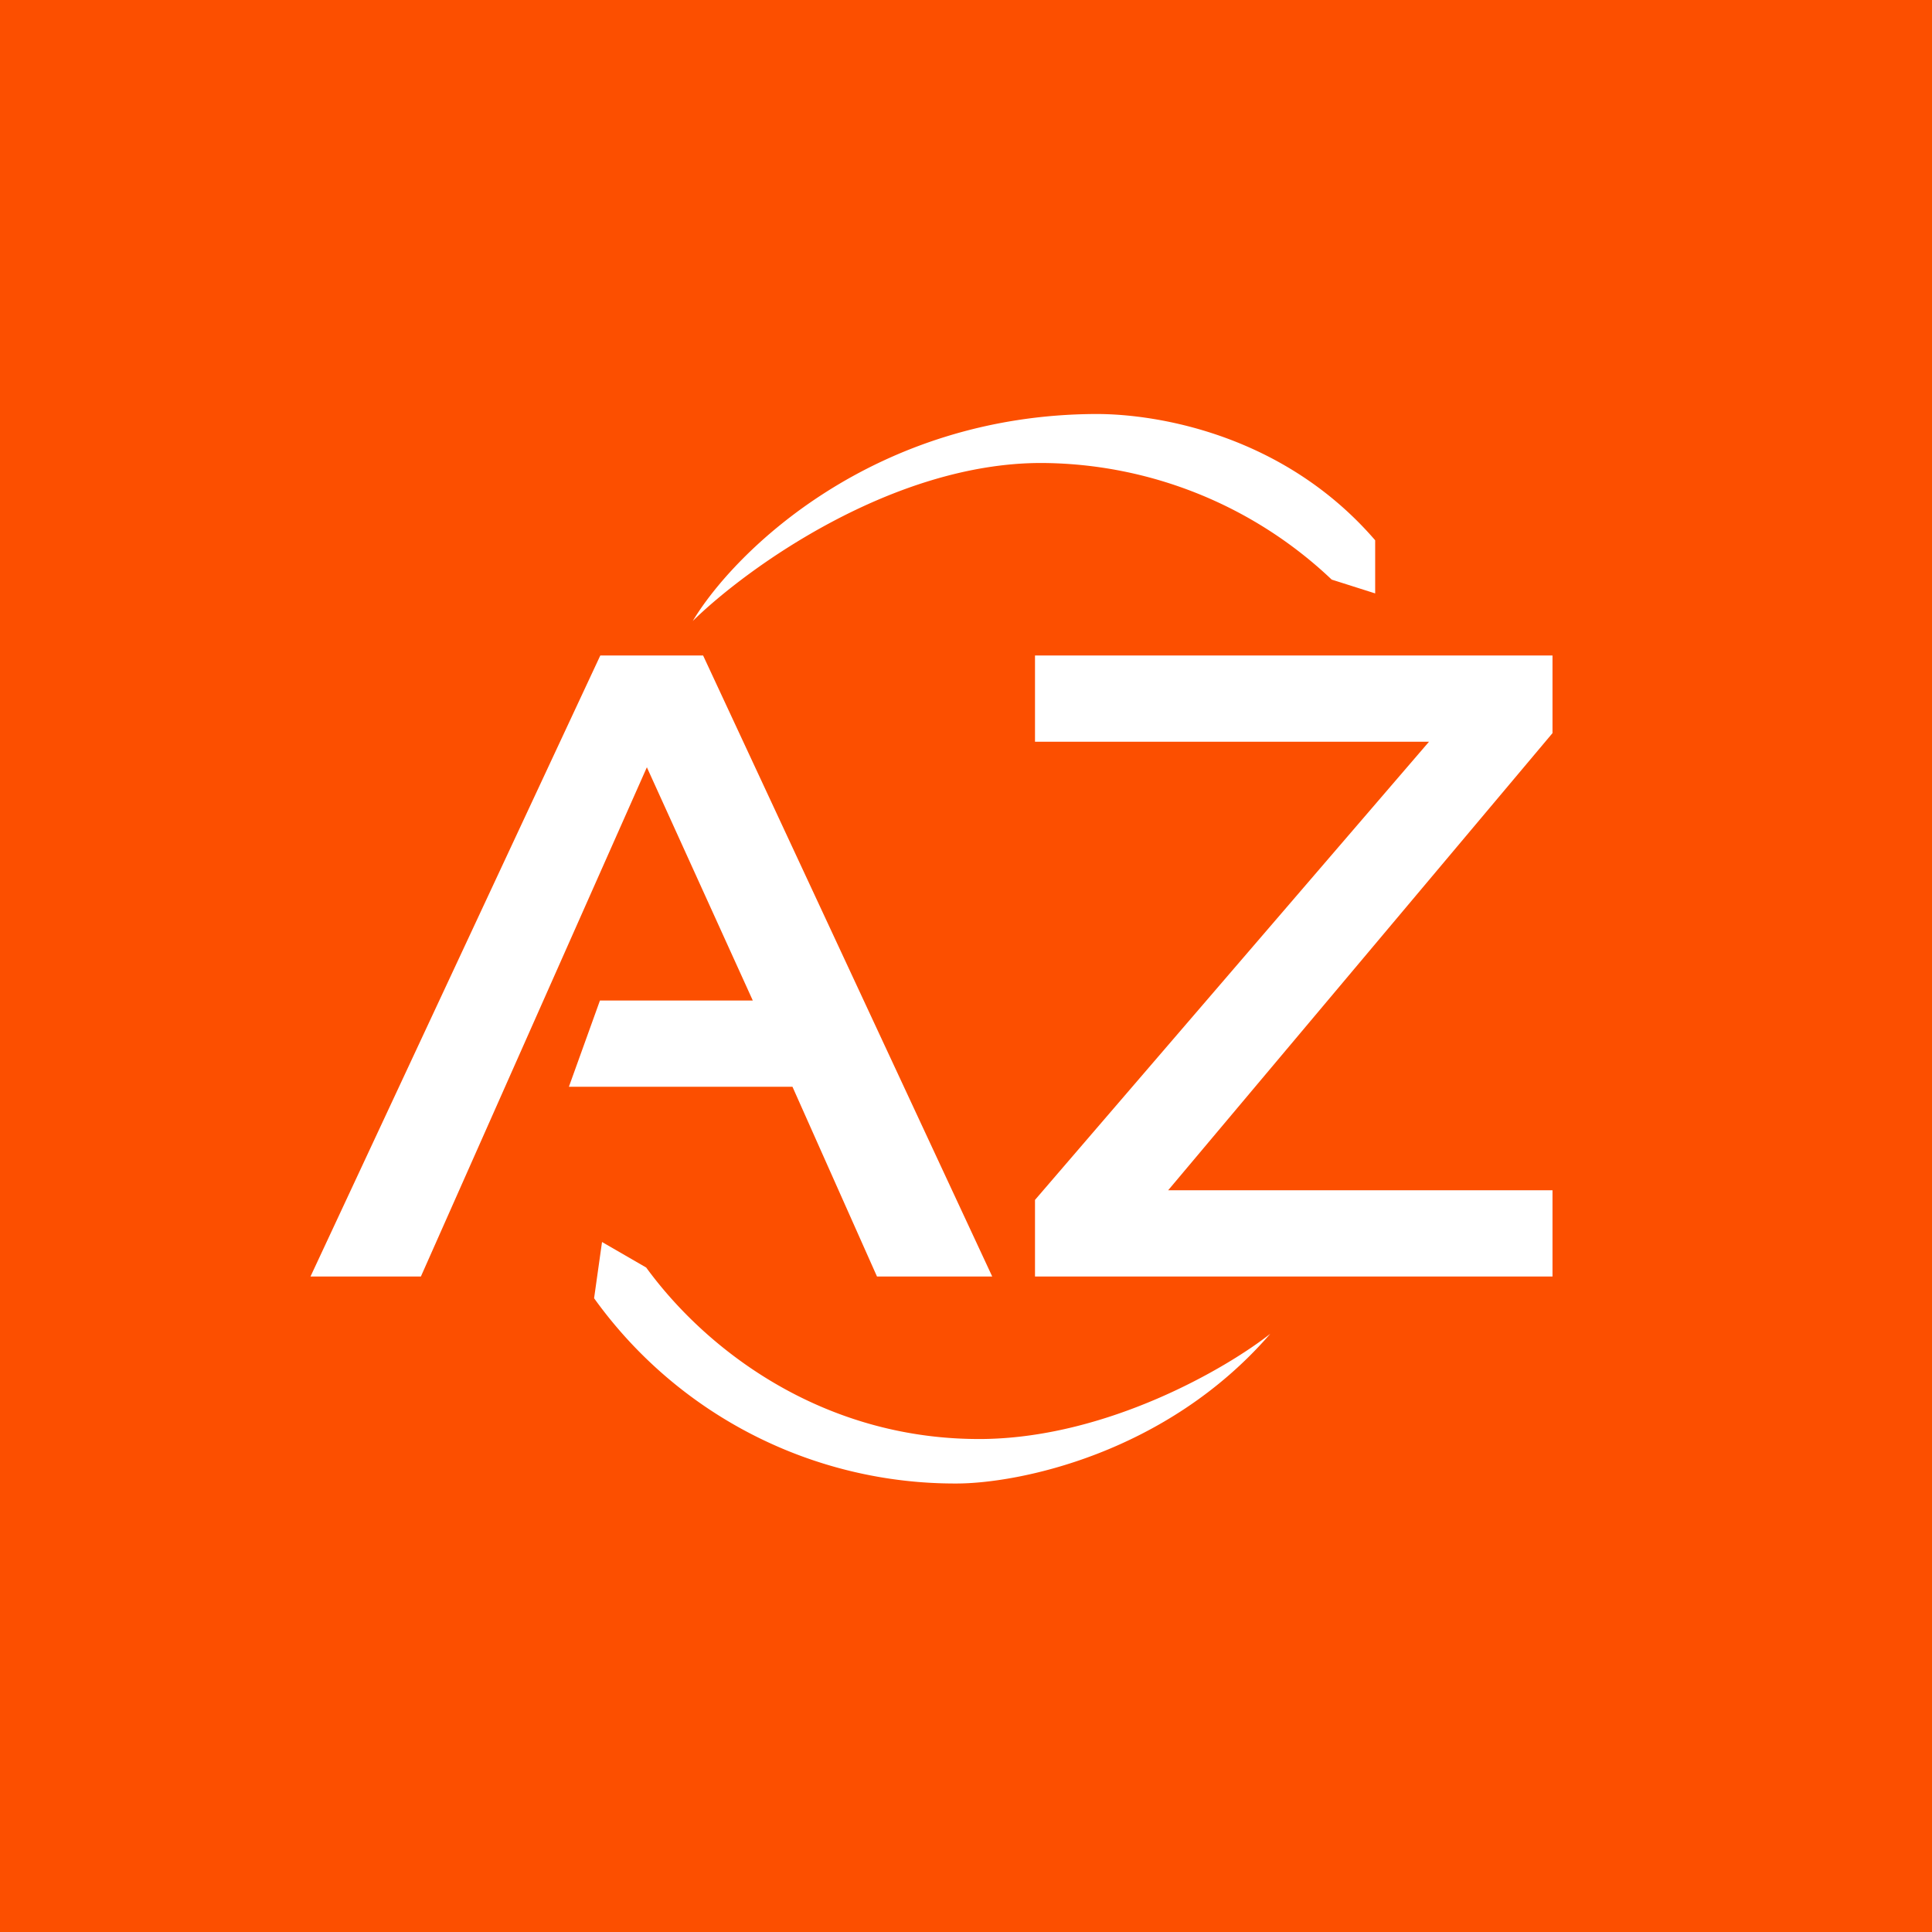
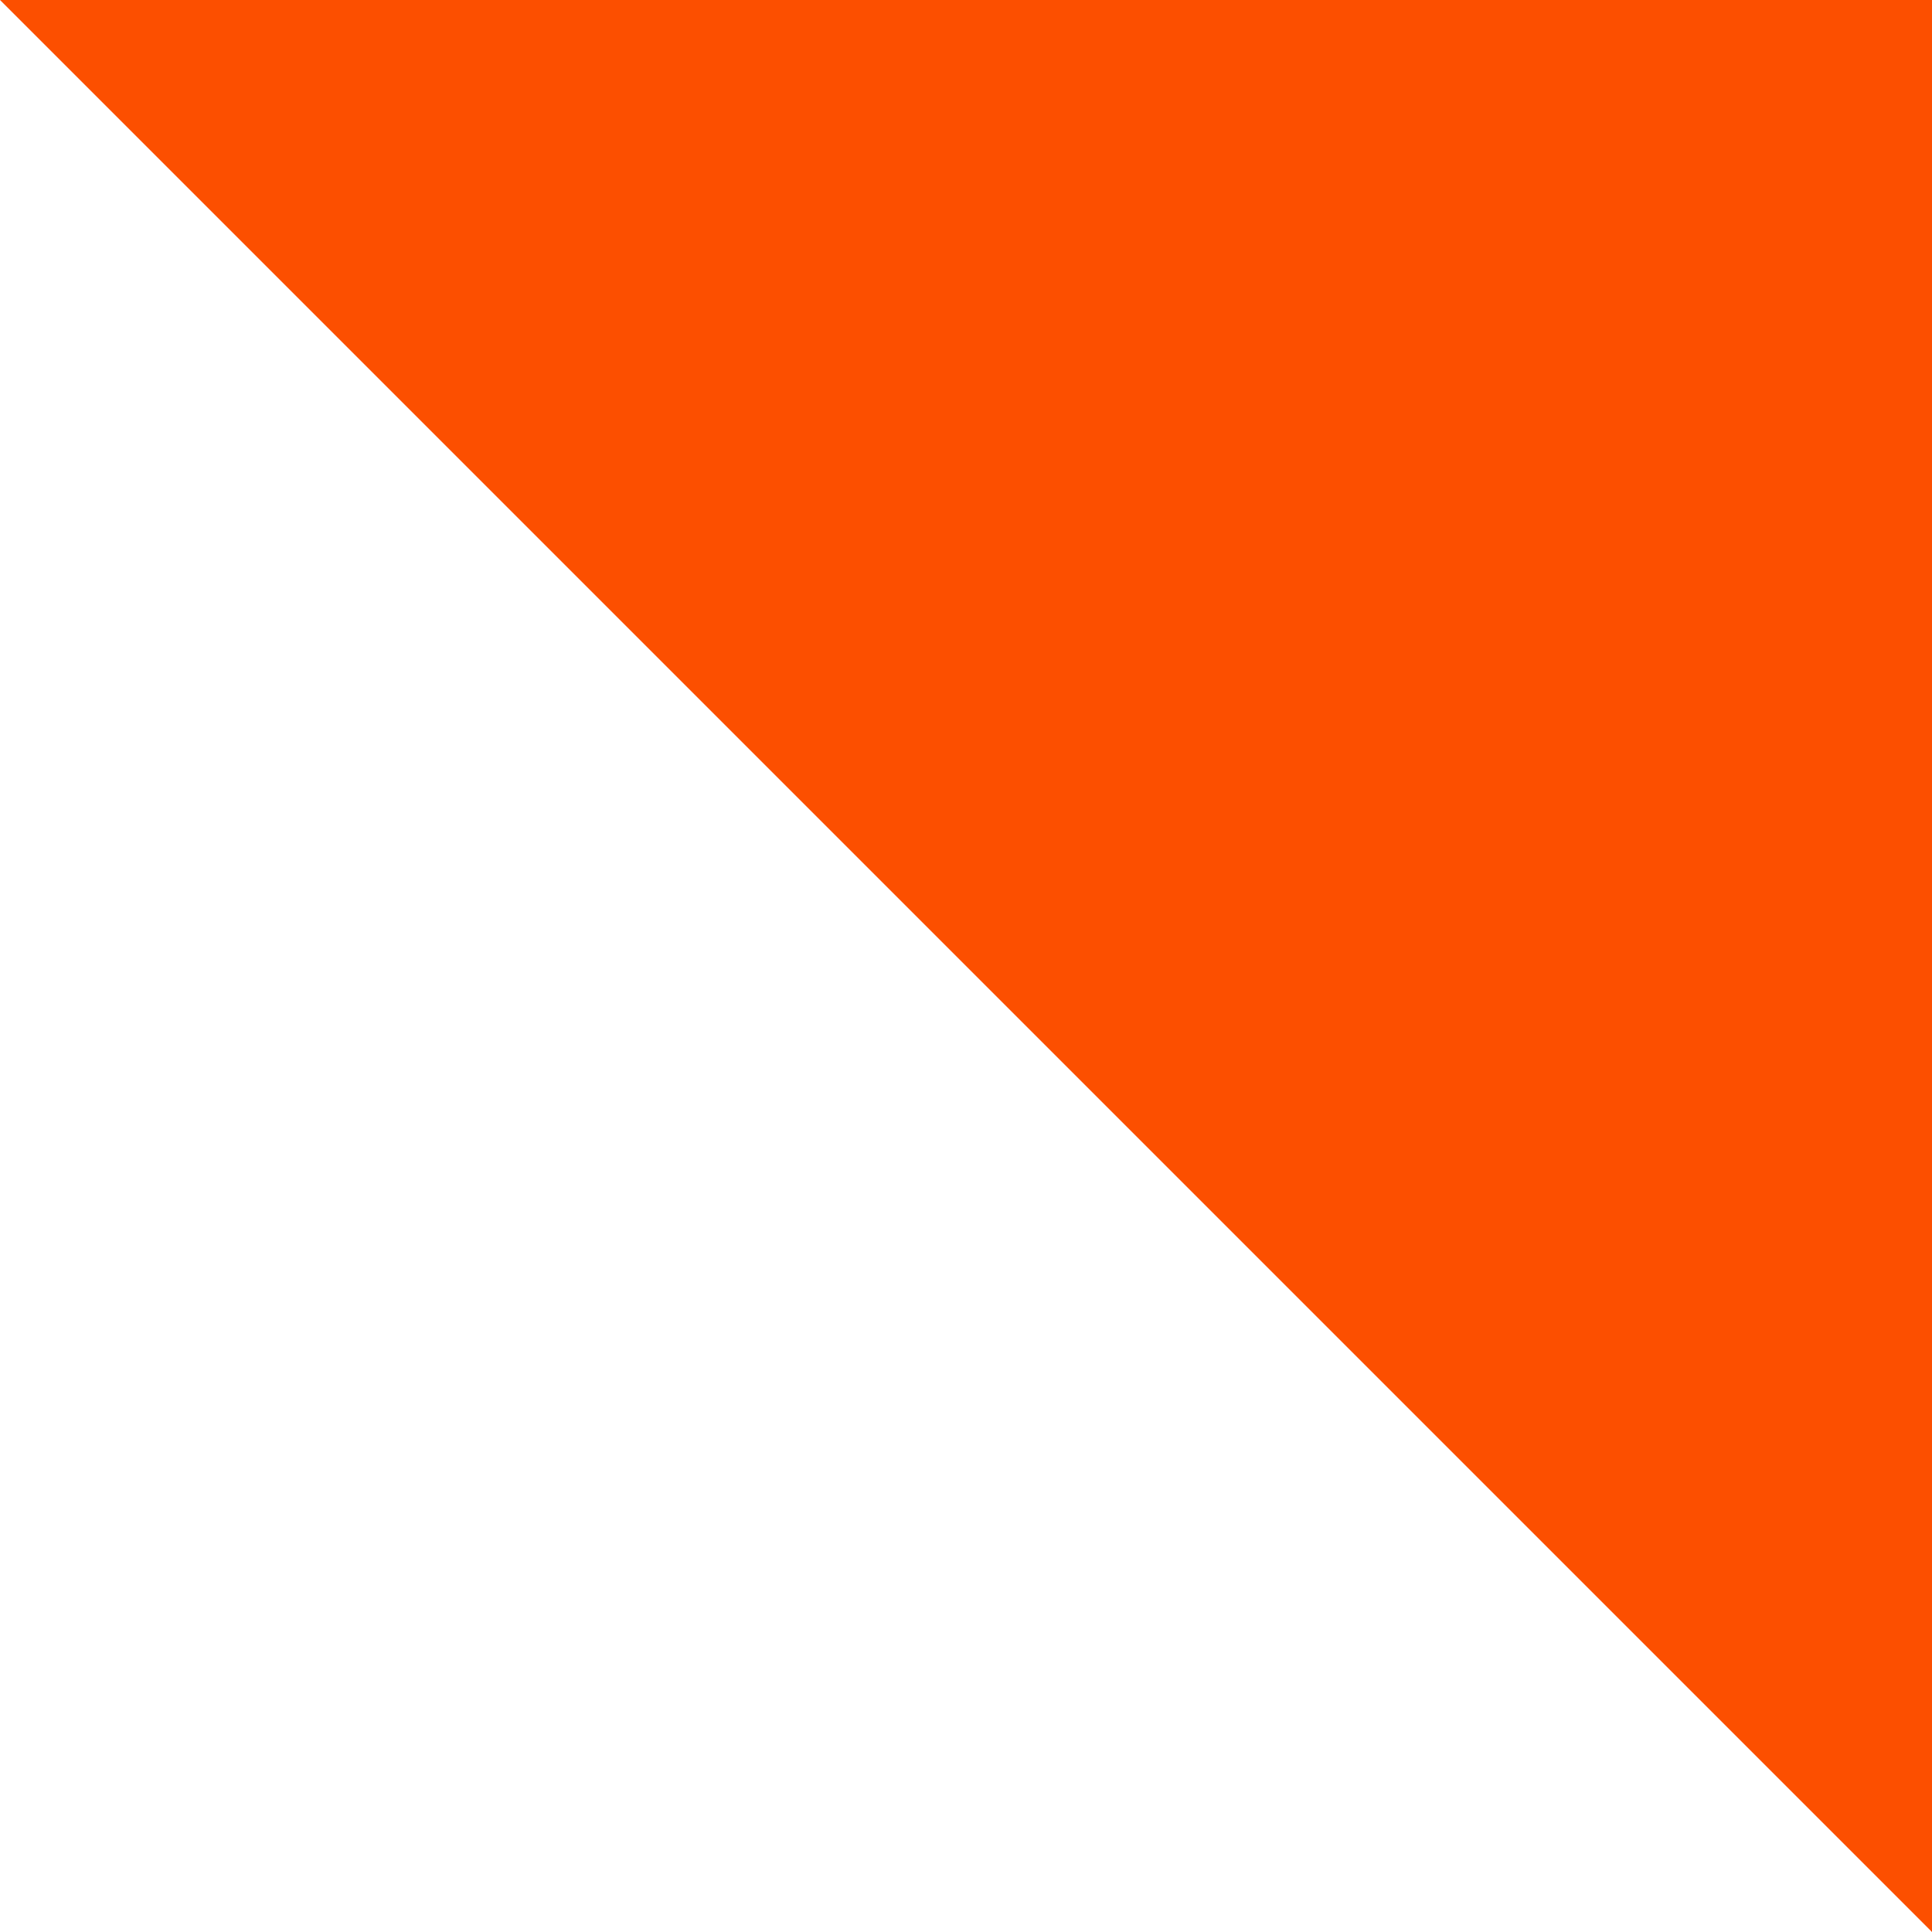
<svg xmlns="http://www.w3.org/2000/svg" width="56" height="56" viewBox="0 0 56 56">
-   <path fill="#FC4F00" d="M0 0h56v56H0z" />
-   <path d="M20.08 18c1.2-2 5.22-5.98 11.7-6 1.8 0 5.45.61 8.08 3.66v1.54l-1.26-.4a12.3 12.3 0 0 0-8.42-3.38c-4.3 0-8.52 3.03-10.1 4.58Zm-2.86 19.63A12.87 12.87 0 0 0 27.72 43c1.78 0 6.08-.85 9.1-4.34-1.27 1-4.7 3-8.31 3.05-4.51.05-7.94-2.45-9.78-4.97L17.45 36l-.23 1.63ZM17.4 19 9 37h3.2l6.55-14.76L21.82 29h-4.43l-.9 2.5h6.48l2.45 5.5h3.34l-8.38-18h-3ZM30 19h15v2.25L33.86 34.5H45V37H30v-2.22L41.42 21.5H30V19Z" fill="#fff" />
+   <path fill="#FC4F00" d="M0 0h56v56z" />
</svg>